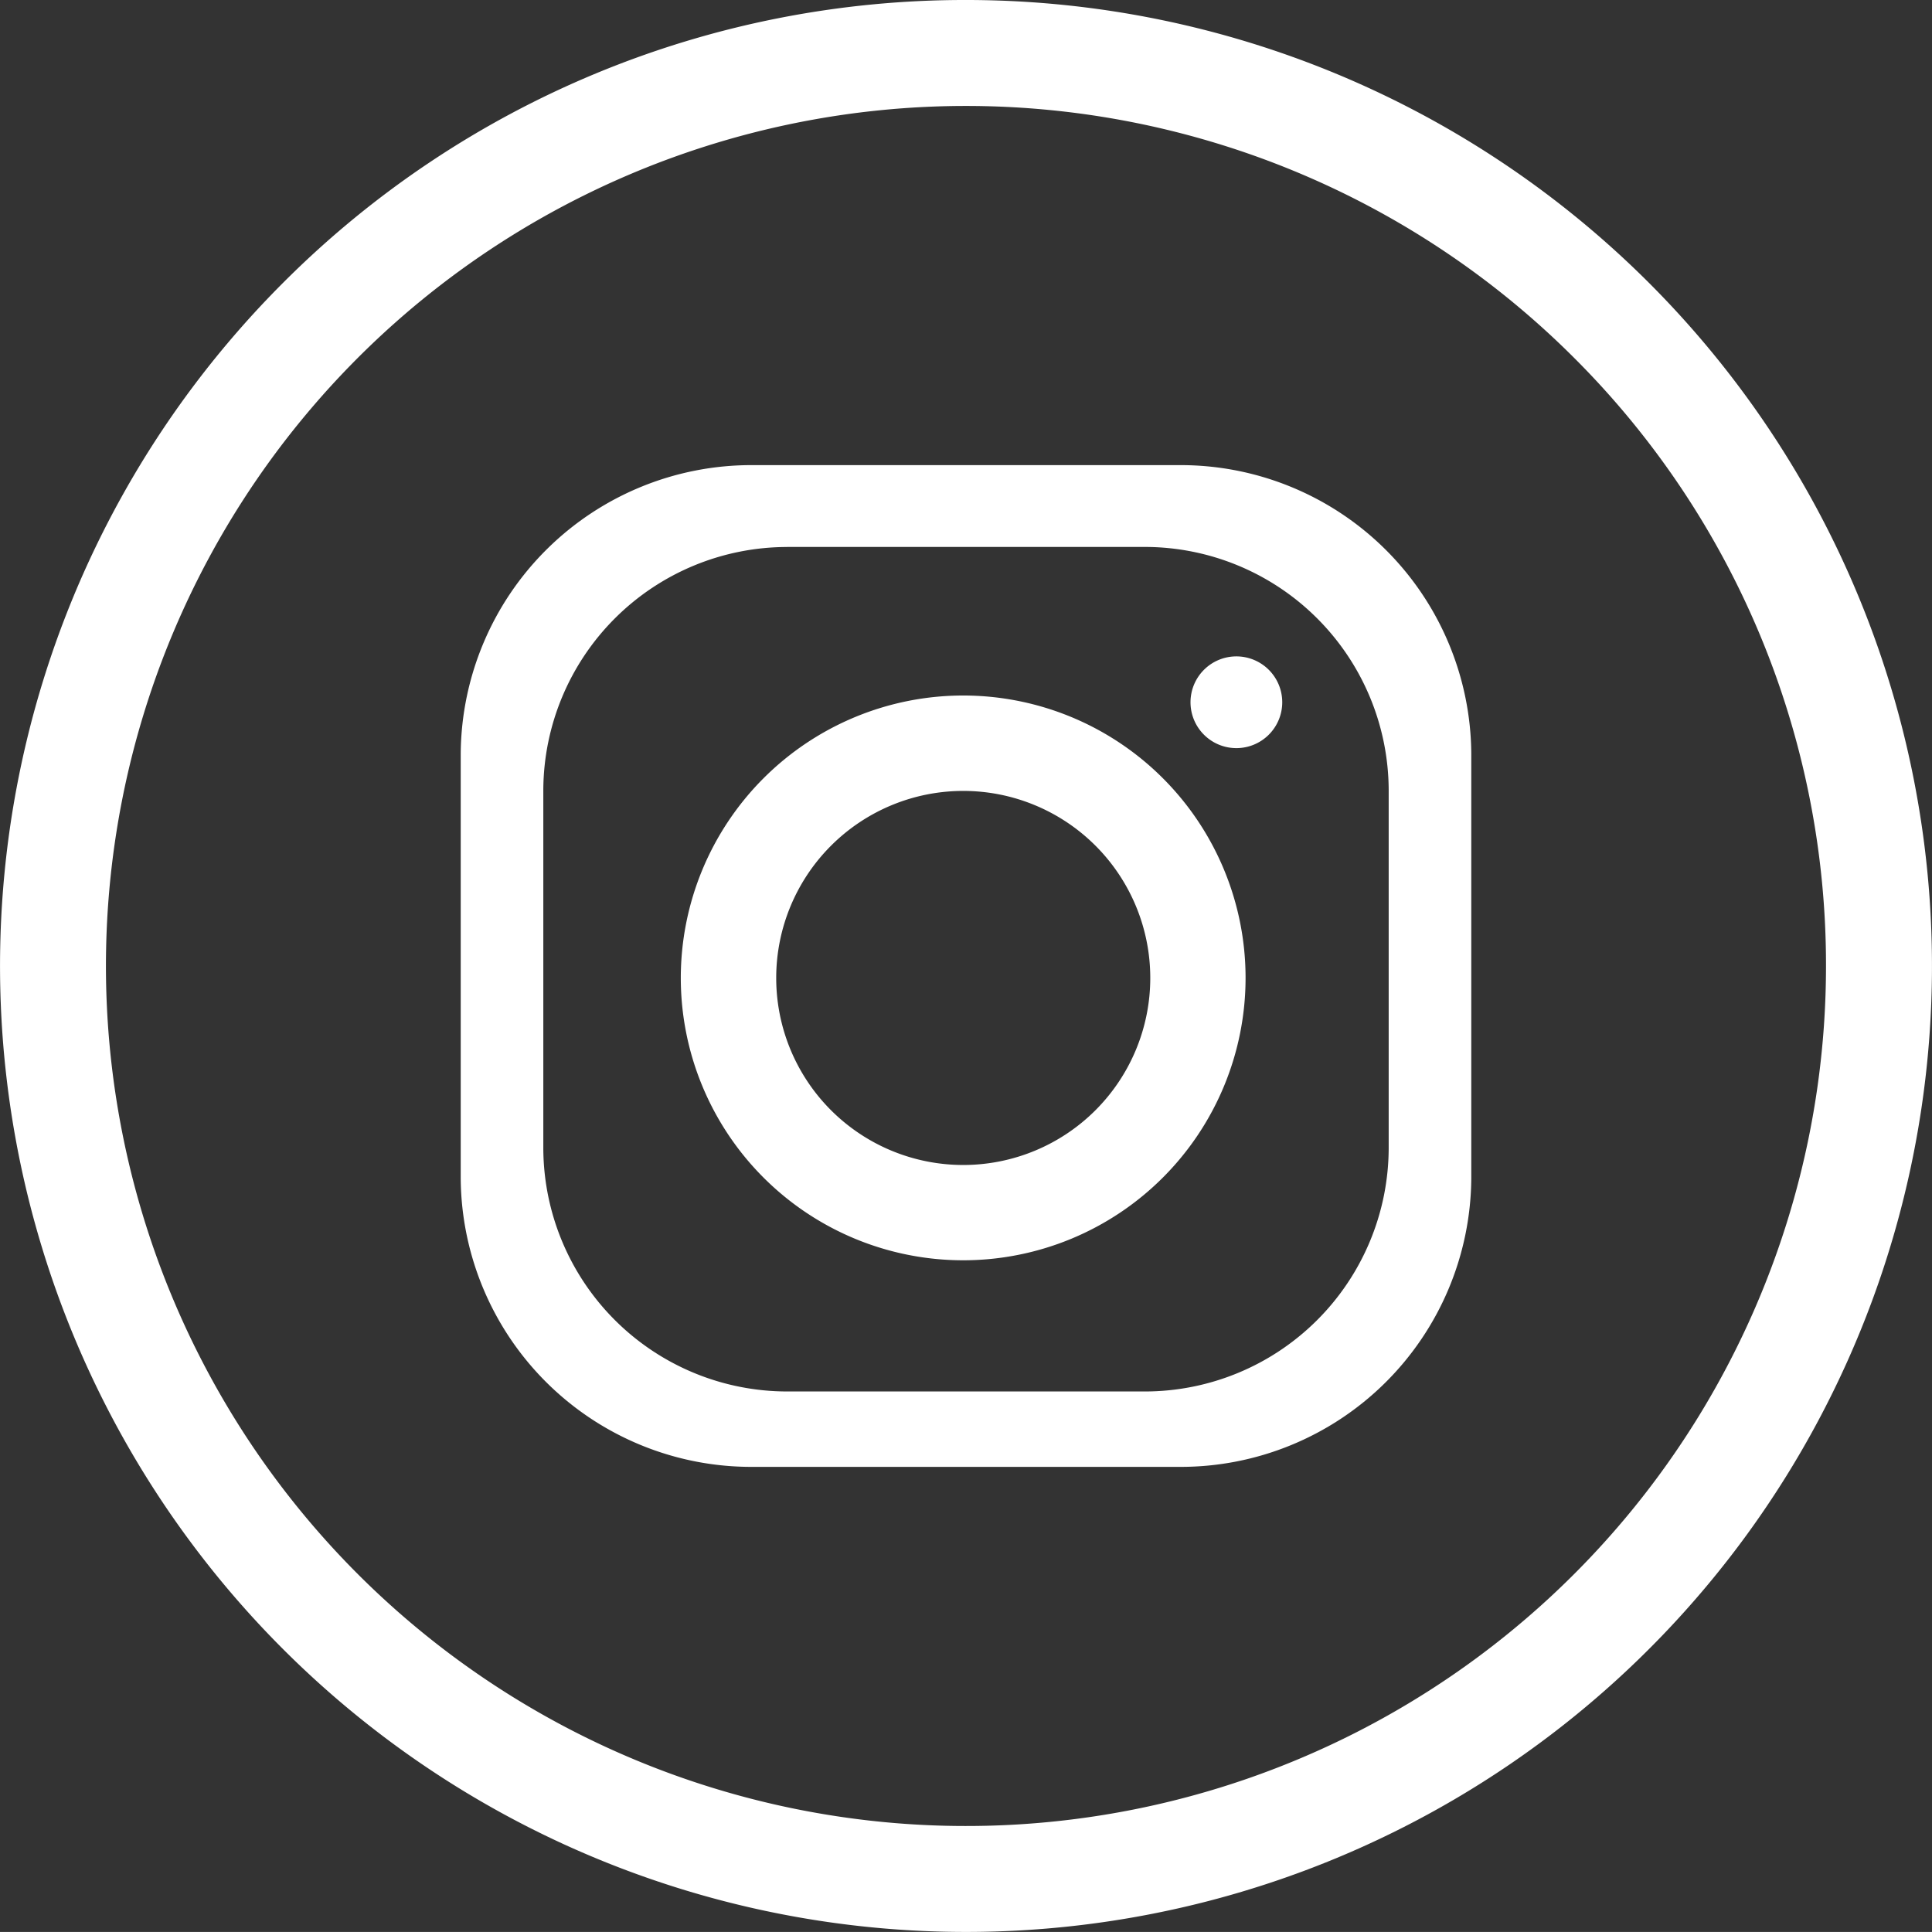
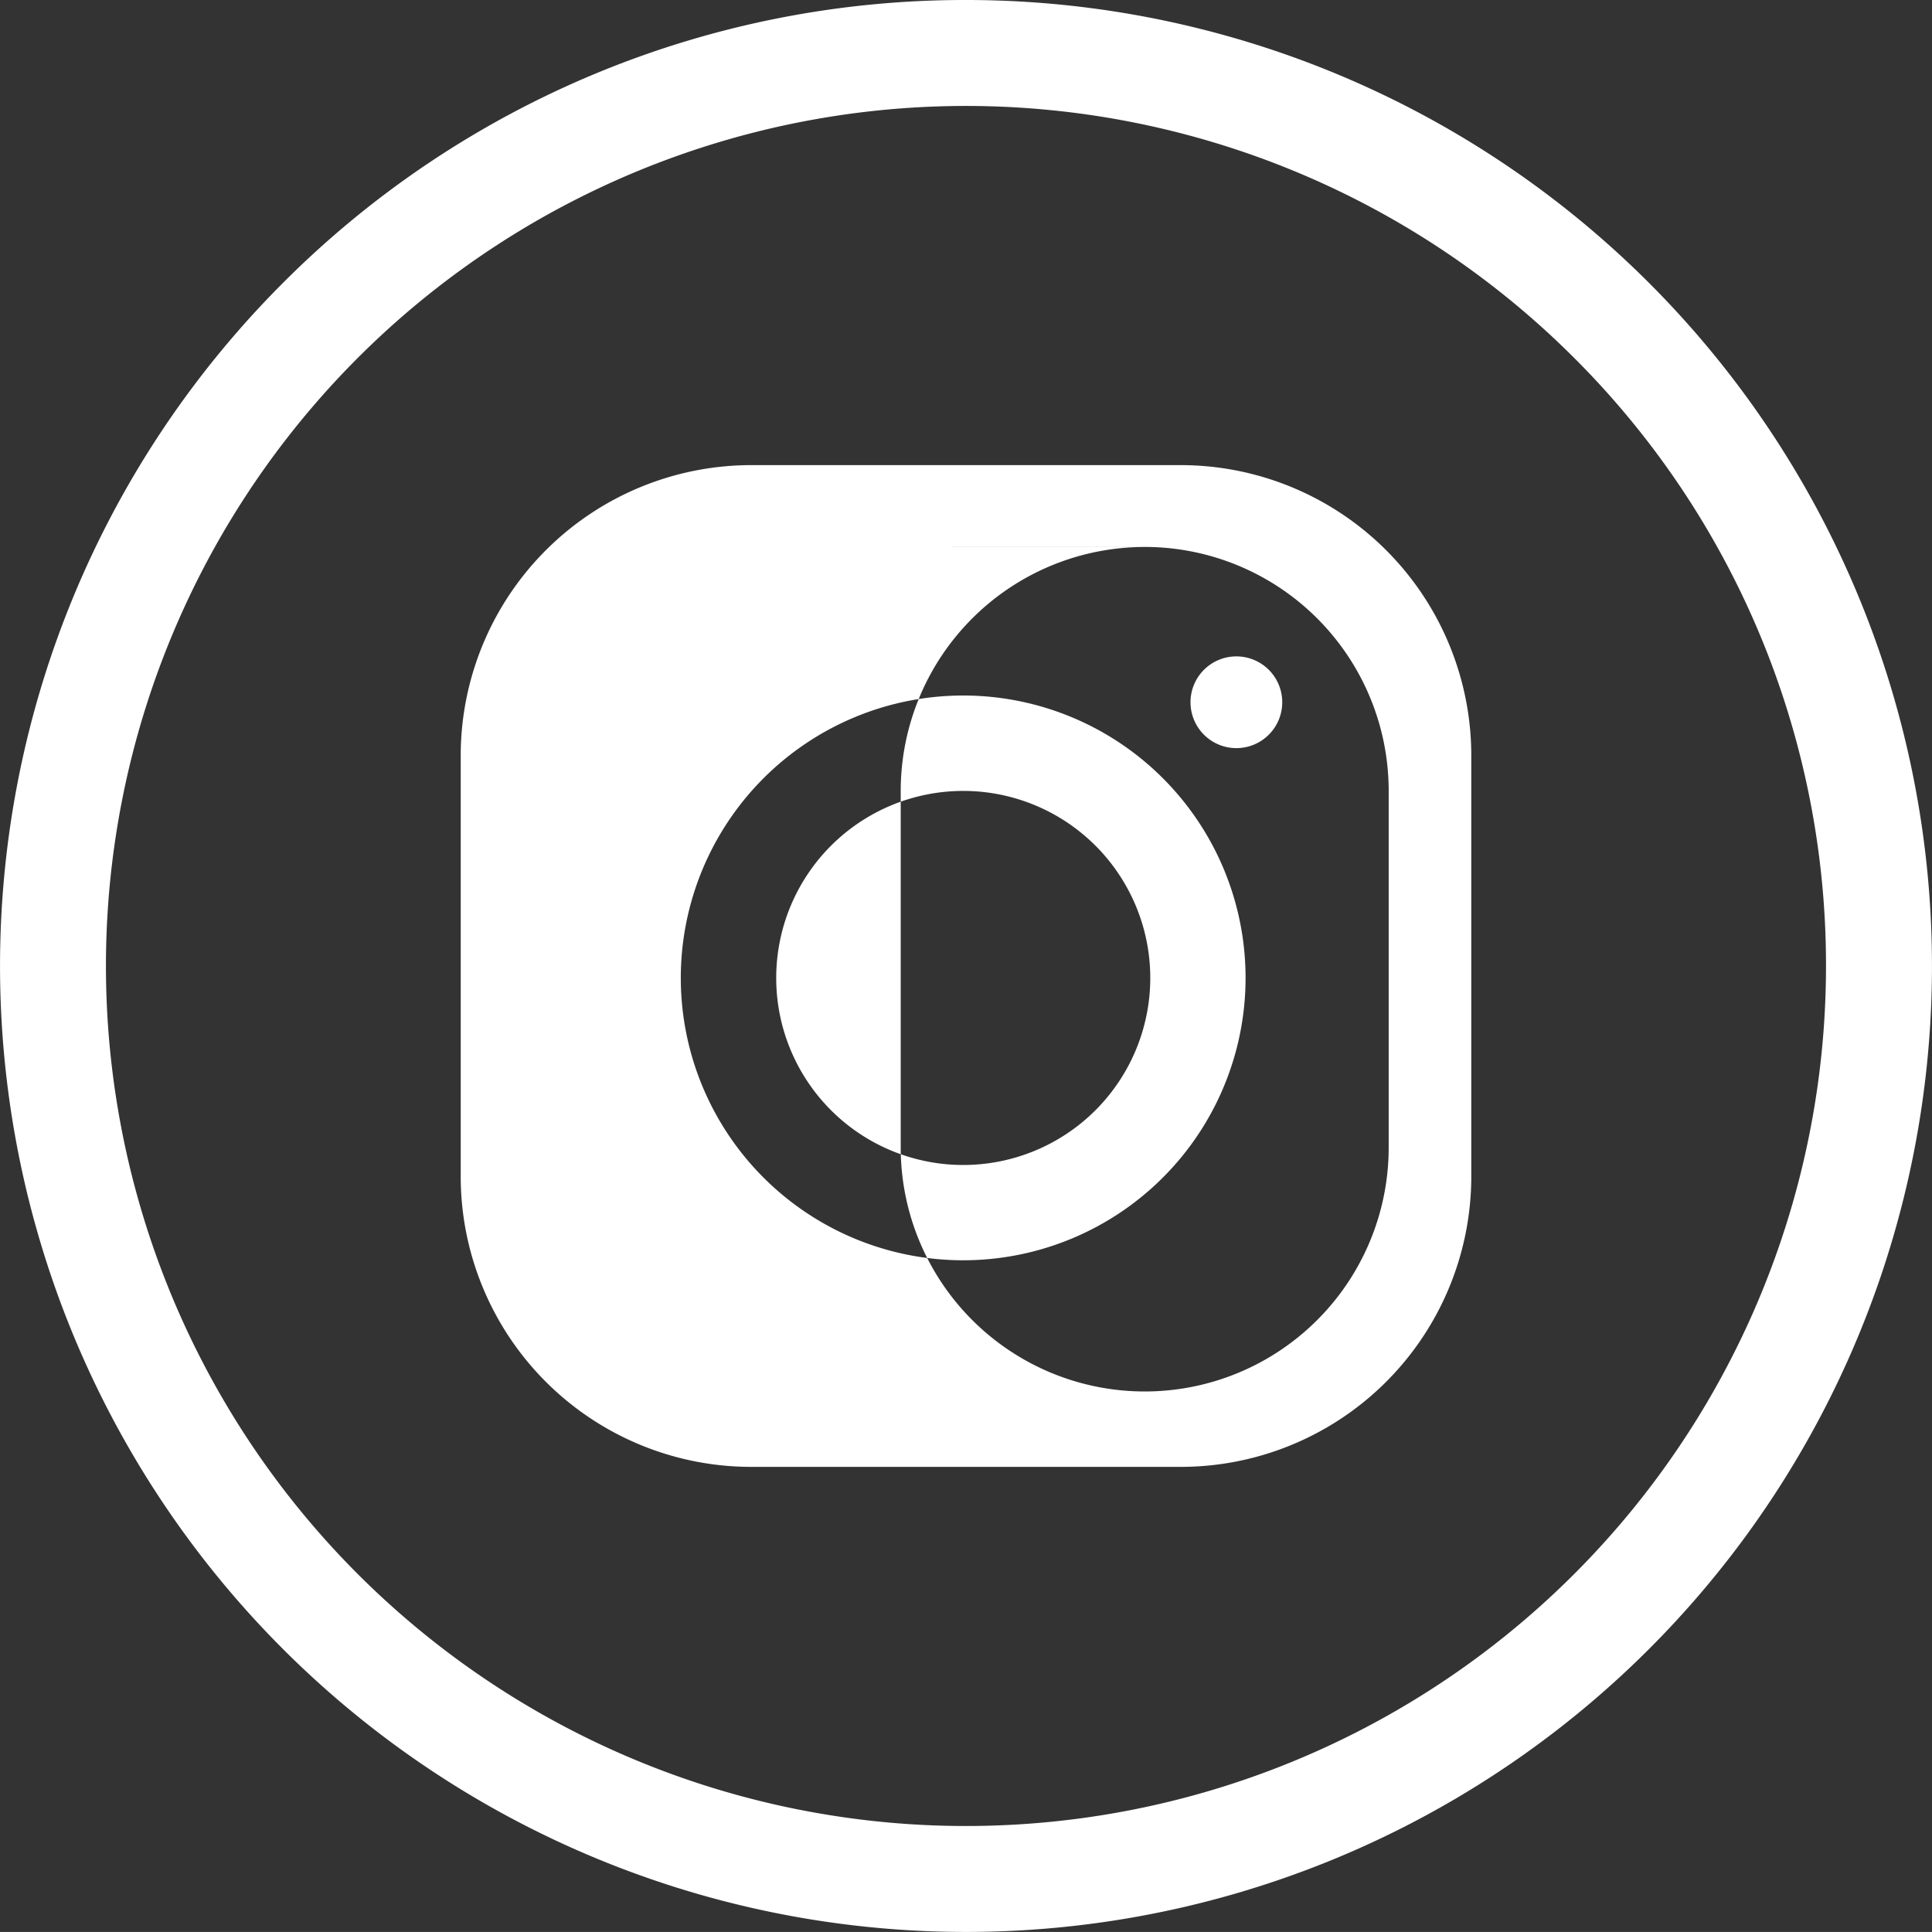
<svg xmlns="http://www.w3.org/2000/svg" width="34.667" height="34.666" viewBox="0 0 34.667 34.666">
  <rect x="0" y="0" width="34.667" height="34.666" fill="#333333" stroke="none" />
-   <path id="Path_8" data-name="Path 8" d="M13.5,8.346h7.665A5.214,5.214,0,0,1,26.4,13.511v7.645a5.214,5.214,0,0,1-5.233,5.165H13.5a5.214,5.214,0,0,1-5.233-5.165V13.511A5.215,5.215,0,0,1,13.5,8.346ZM17.333,0A17.333,17.333,0,1,1,5.077,5.077,17.279,17.279,0,0,1,17.333,0ZM28.245,6.421a15.432,15.432,0,1,0,4.52,10.912A15.384,15.384,0,0,0,28.245,6.421ZM17.284,12.48a5.067,5.067,0,1,1-5.068,5.067A5.069,5.069,0,0,1,17.284,12.48Zm0,1.712a3.356,3.356,0,1,1-3.356,3.356A3.357,3.357,0,0,1,17.284,14.192Zm4.9-2.414a.823.823,0,1,1-.822.822A.823.823,0,0,1,22.187,11.778Zm-8.06-1.964H20.54a4.379,4.379,0,0,1,4.378,4.355v6.445a4.378,4.378,0,0,1-4.378,4.354H14.127a4.379,4.379,0,0,1-4.378-4.354V14.169a4.379,4.379,0,0,1,4.378-4.354Z" fill="#fff" fill-rule="evenodd" />
+   <path id="Path_8" data-name="Path 8" d="M13.5,8.346h7.665A5.214,5.214,0,0,1,26.4,13.511v7.645a5.214,5.214,0,0,1-5.233,5.165H13.5a5.214,5.214,0,0,1-5.233-5.165V13.511A5.215,5.215,0,0,1,13.5,8.346ZM17.333,0A17.333,17.333,0,1,1,5.077,5.077,17.279,17.279,0,0,1,17.333,0ZM28.245,6.421a15.432,15.432,0,1,0,4.52,10.912A15.384,15.384,0,0,0,28.245,6.421ZM17.284,12.48a5.067,5.067,0,1,1-5.068,5.067A5.069,5.069,0,0,1,17.284,12.48Zm0,1.712a3.356,3.356,0,1,1-3.356,3.356A3.357,3.357,0,0,1,17.284,14.192Zm4.9-2.414a.823.823,0,1,1-.822.822A.823.823,0,0,1,22.187,11.778Zm-8.06-1.964H20.54a4.379,4.379,0,0,1,4.378,4.355v6.445a4.378,4.378,0,0,1-4.378,4.354a4.379,4.379,0,0,1-4.378-4.354V14.169a4.379,4.379,0,0,1,4.378-4.354Z" fill="#fff" fill-rule="evenodd" />
</svg>